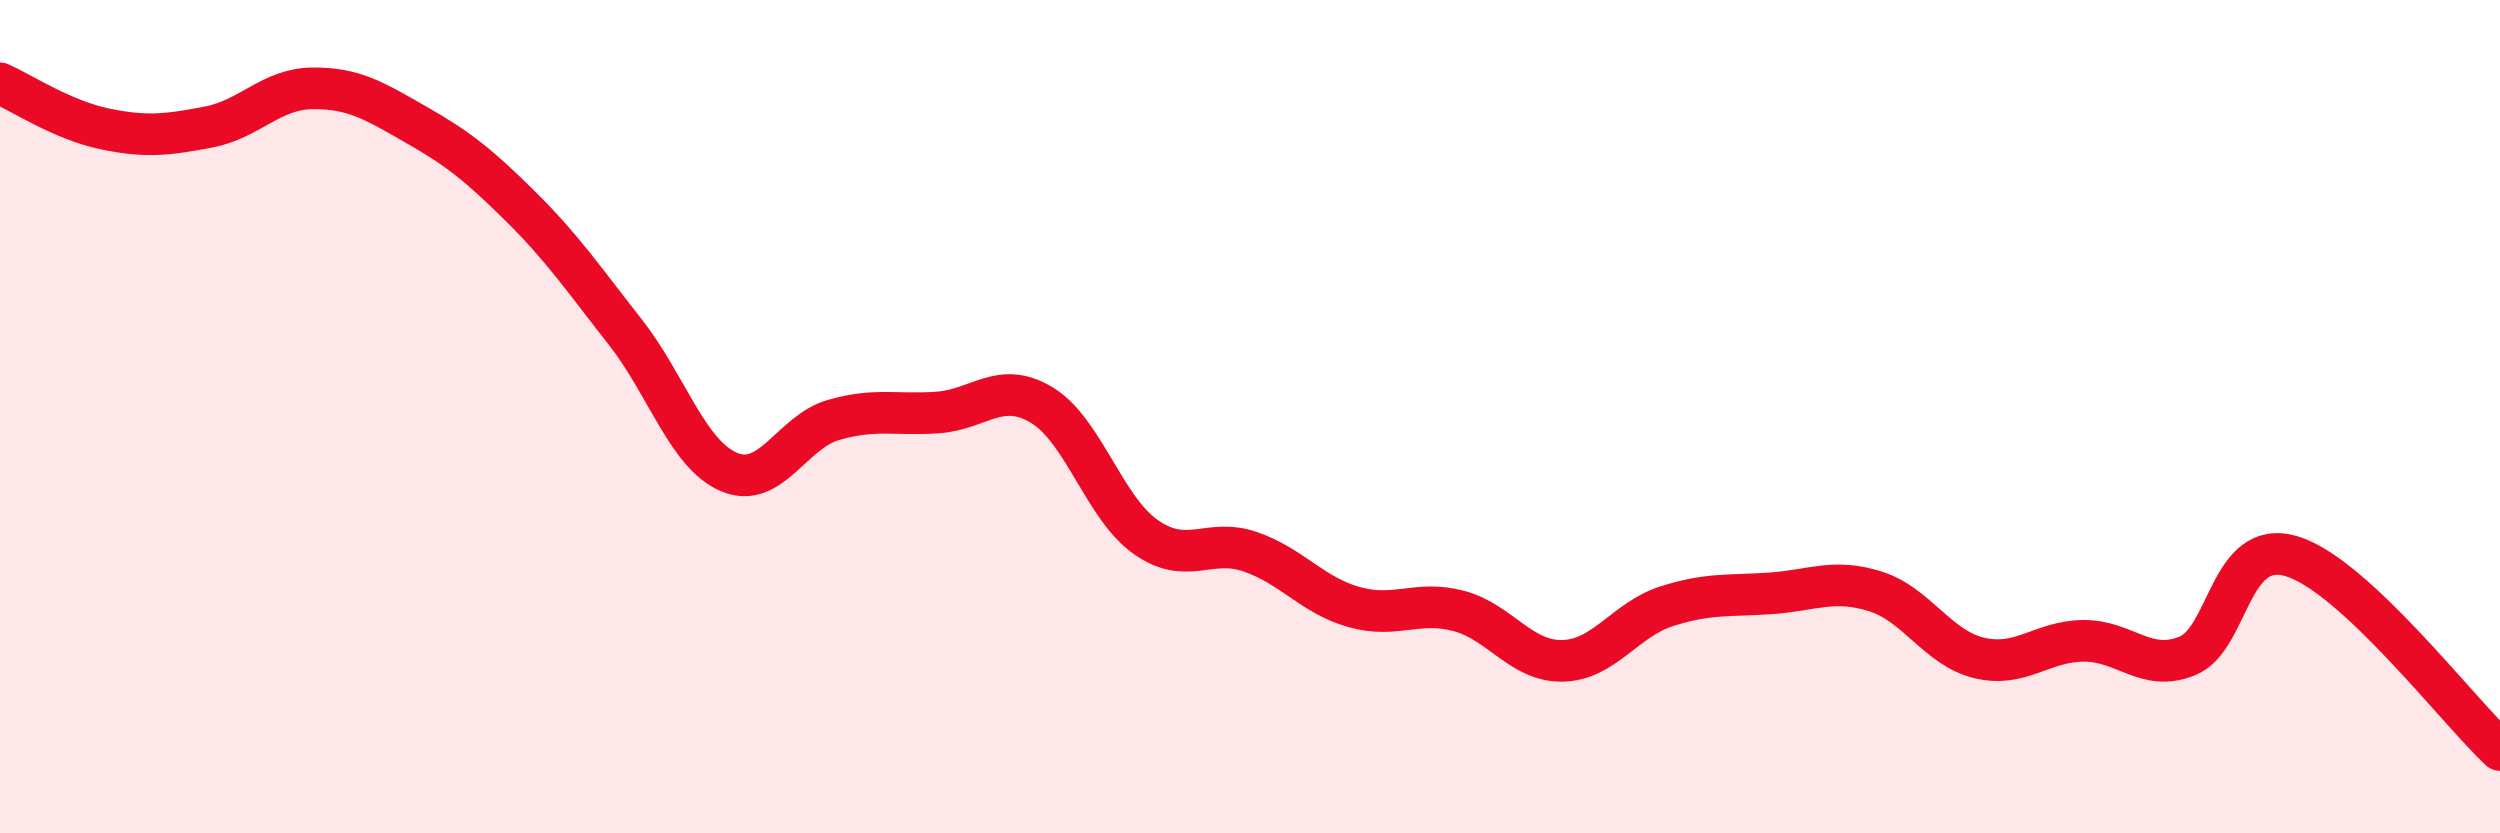
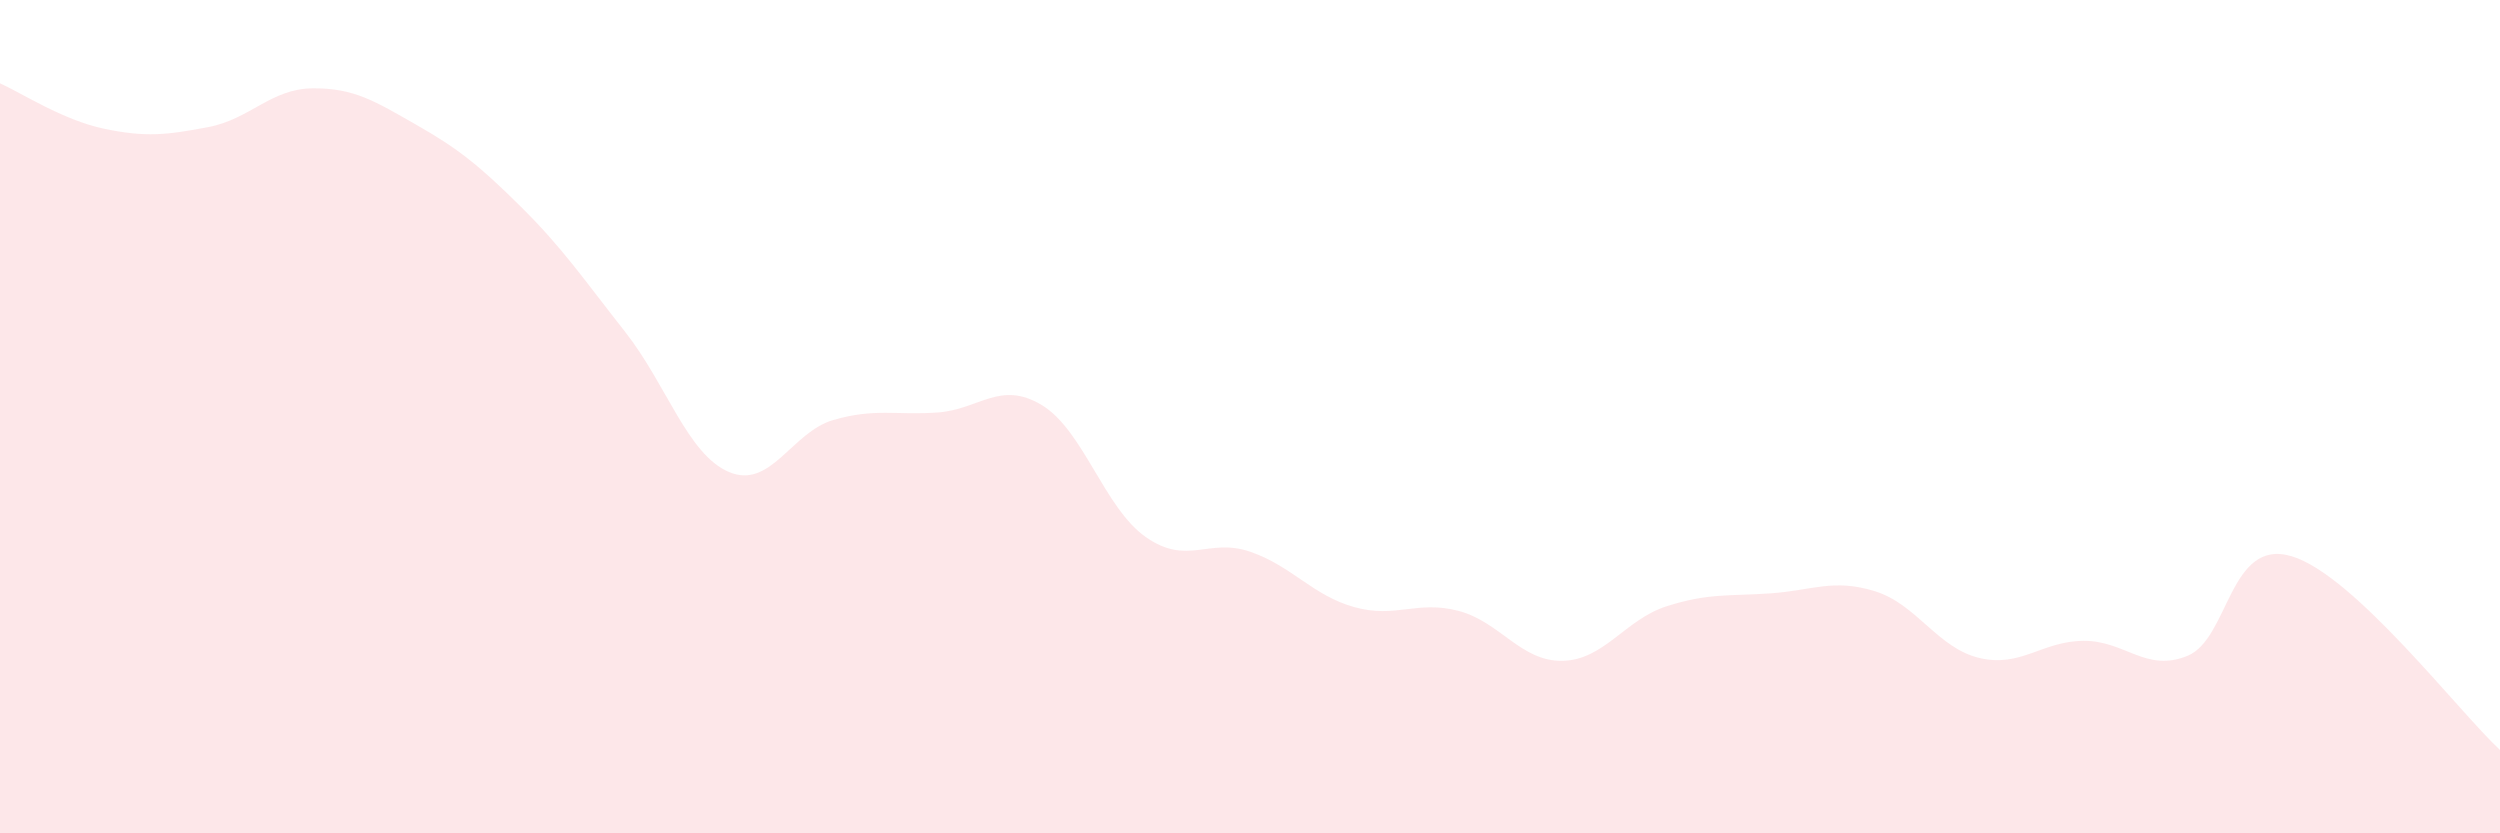
<svg xmlns="http://www.w3.org/2000/svg" width="60" height="20" viewBox="0 0 60 20">
  <path d="M 0,2 C 0.5,2.22 1.5,2.88 2.5,3.09 C 3.5,3.3 4,3.24 5,3.05 C 6,2.86 6.5,2.13 7.5,2.12 C 8.5,2.11 9,2.43 10,3 C 11,3.57 11.5,3.97 12.5,4.96 C 13.5,5.95 14,6.69 15,7.96 C 16,9.23 16.5,10.91 17.5,11.33 C 18.5,11.75 19,10.37 20,10.08 C 21,9.79 21.5,9.97 22.5,9.9 C 23.5,9.83 24,9.12 25,9.72 C 26,10.32 26.5,12.19 27.5,12.89 C 28.5,13.59 29,12.9 30,13.24 C 31,13.58 31.5,14.29 32.5,14.57 C 33.5,14.85 34,14.4 35,14.66 C 36,14.92 36.5,15.88 37.5,15.86 C 38.5,15.84 39,14.87 40,14.55 C 41,14.23 41.5,14.31 42.5,14.24 C 43.5,14.17 44,13.88 45,14.19 C 46,14.5 46.5,15.55 47.5,15.79 C 48.5,16.03 49,15.39 50,15.38 C 51,15.37 51.5,16.15 52.5,15.74 C 53.5,15.33 53.5,12.9 55,13.35 C 56.5,13.8 59,17.07 60,18L60 20L0 20Z" fill="#EB0A25" opacity="0.1" stroke-linecap="round" stroke-linejoin="round" />
-   <path d="M 0,2 C 0.5,2.22 1.5,2.88 2.5,3.09 C 3.5,3.3 4,3.24 5,3.05 C 6,2.86 6.5,2.13 7.5,2.12 C 8.5,2.11 9,2.43 10,3 C 11,3.57 11.5,3.97 12.5,4.96 C 13.5,5.95 14,6.69 15,7.96 C 16,9.23 16.5,10.91 17.5,11.33 C 18.5,11.75 19,10.37 20,10.08 C 21,9.79 21.5,9.97 22.5,9.9 C 23.5,9.83 24,9.12 25,9.72 C 26,10.32 26.5,12.19 27.5,12.89 C 28.5,13.59 29,12.9 30,13.24 C 31,13.58 31.5,14.29 32.5,14.57 C 33.5,14.85 34,14.4 35,14.66 C 36,14.92 36.5,15.88 37.5,15.86 C 38.5,15.84 39,14.87 40,14.55 C 41,14.23 41.5,14.31 42.5,14.24 C 43.5,14.17 44,13.88 45,14.19 C 46,14.5 46.5,15.55 47.5,15.79 C 48.5,16.03 49,15.39 50,15.38 C 51,15.37 51.5,16.15 52.5,15.74 C 53.5,15.33 53.5,12.9 55,13.35 C 56.5,13.8 59,17.07 60,18" stroke="#EB0A25" stroke-width="1" fill="none" stroke-linecap="round" stroke-linejoin="round" />
</svg>